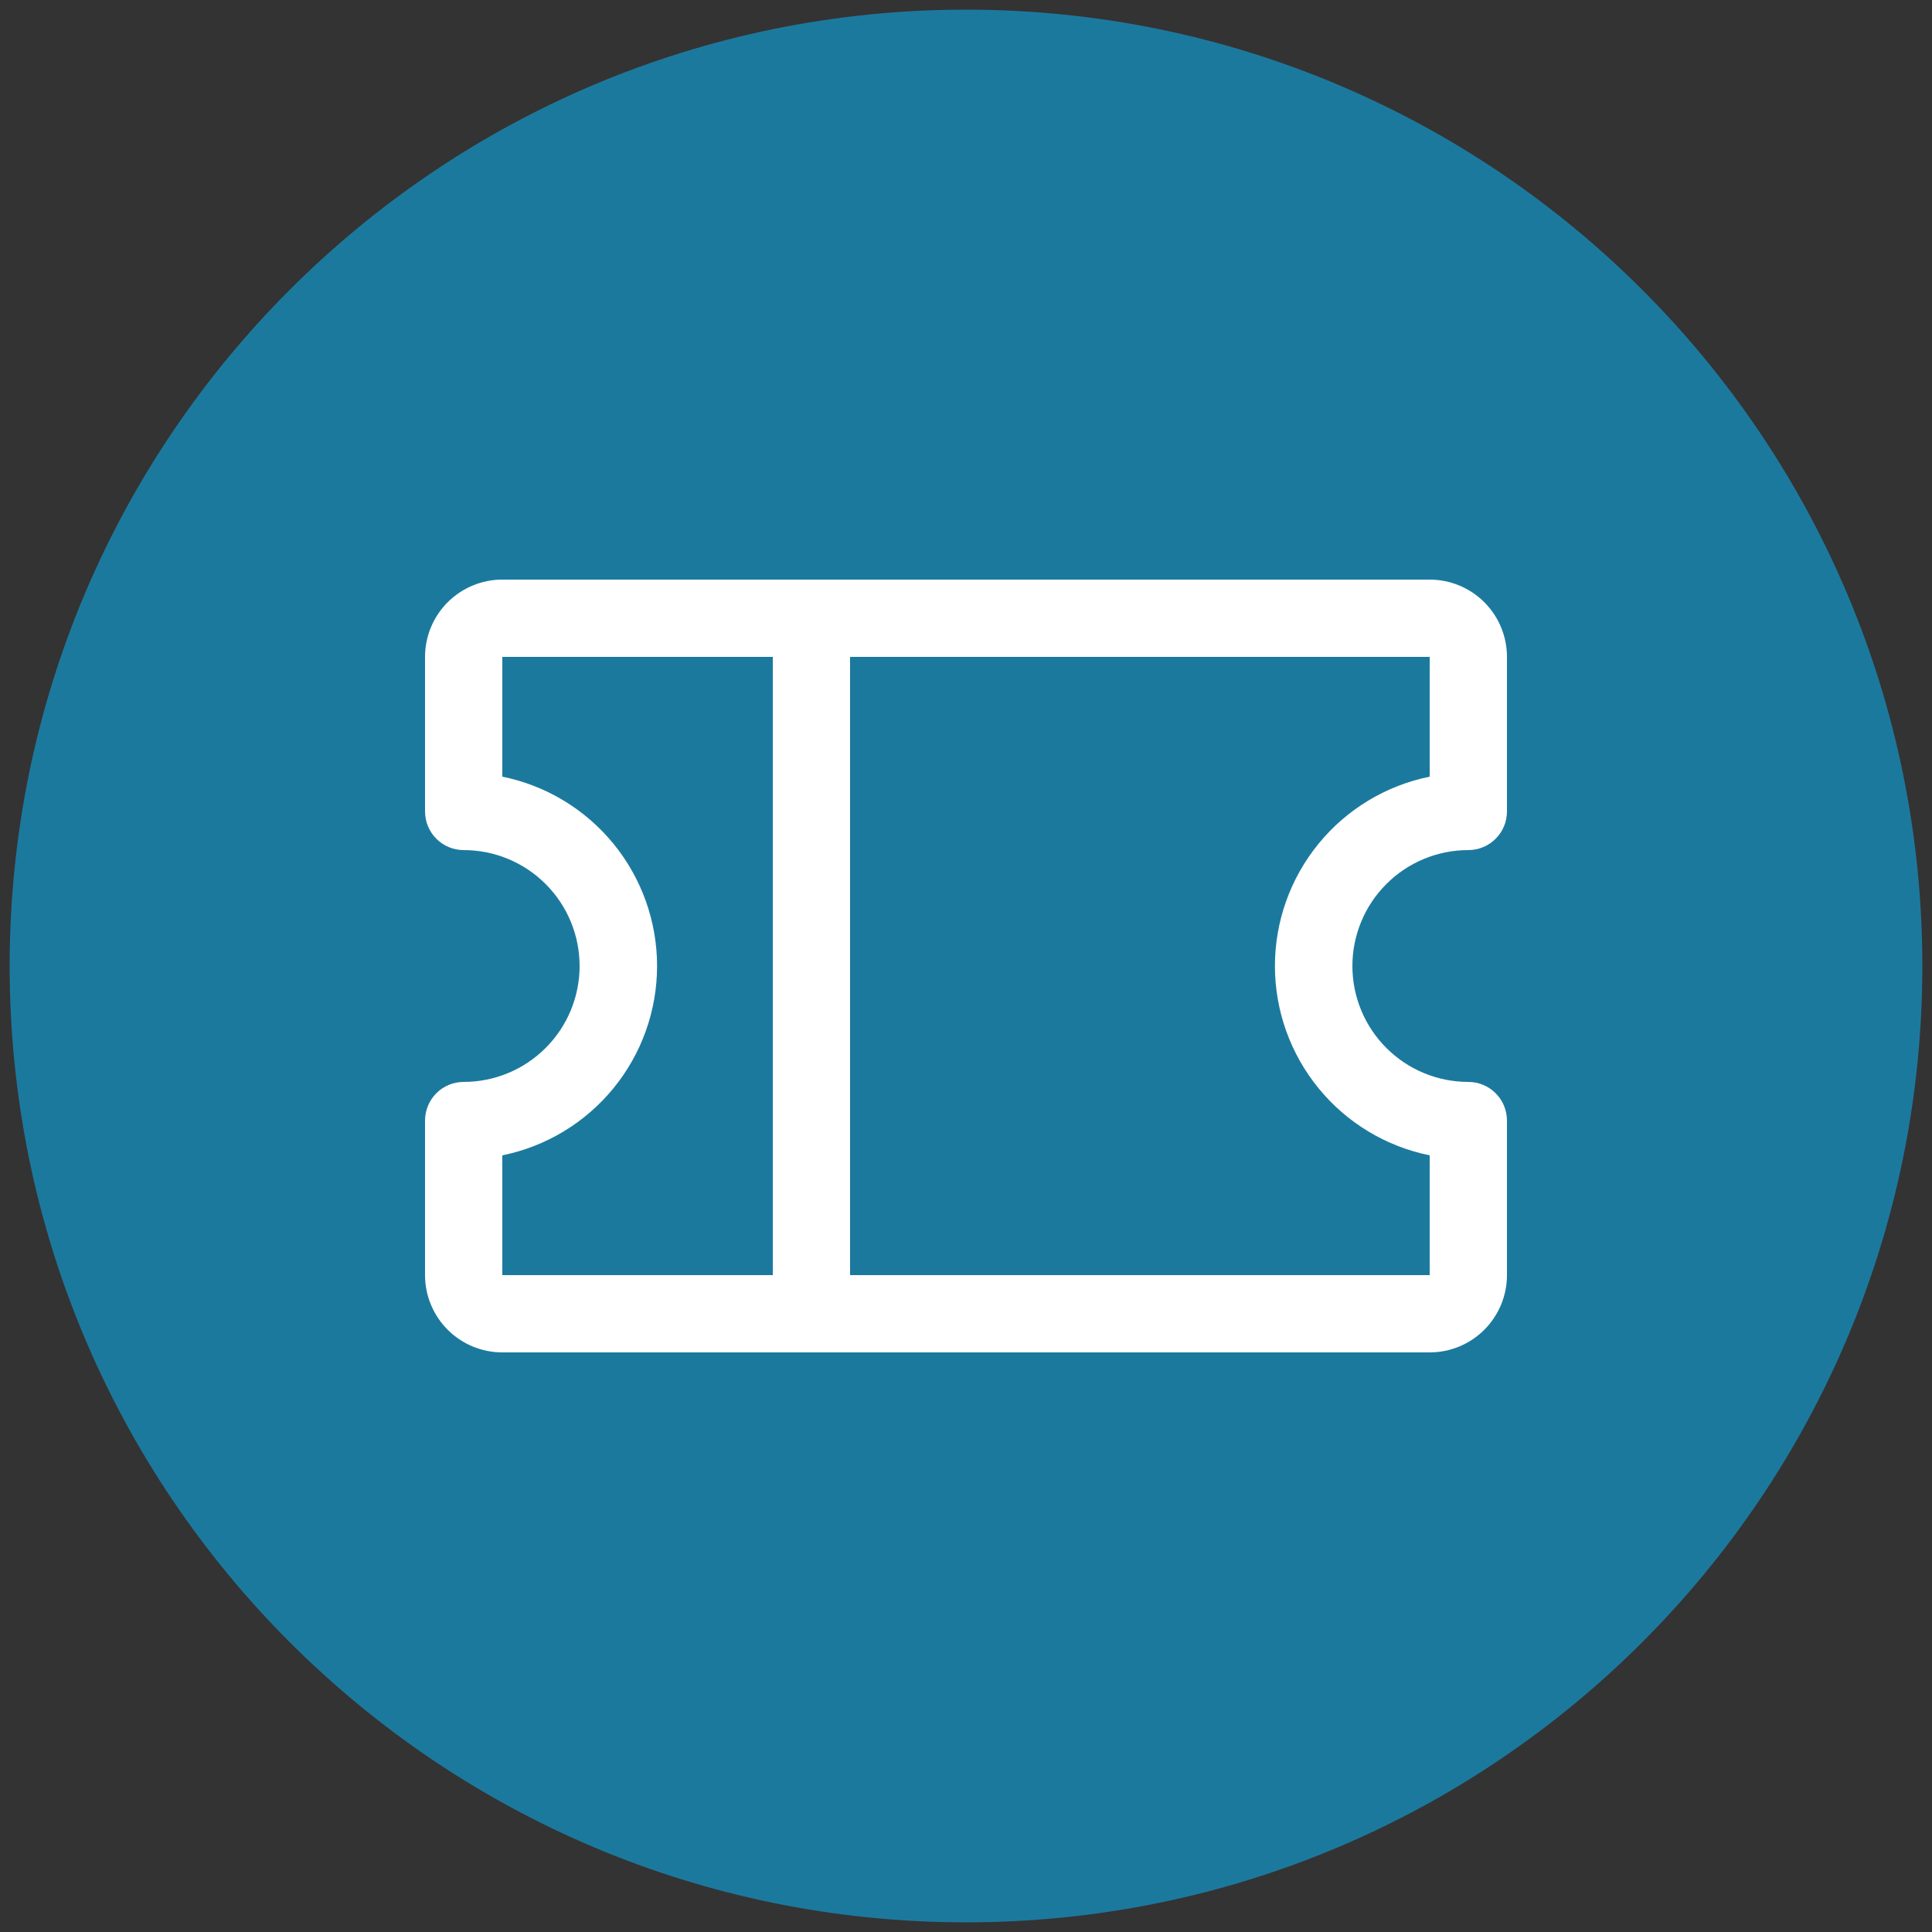
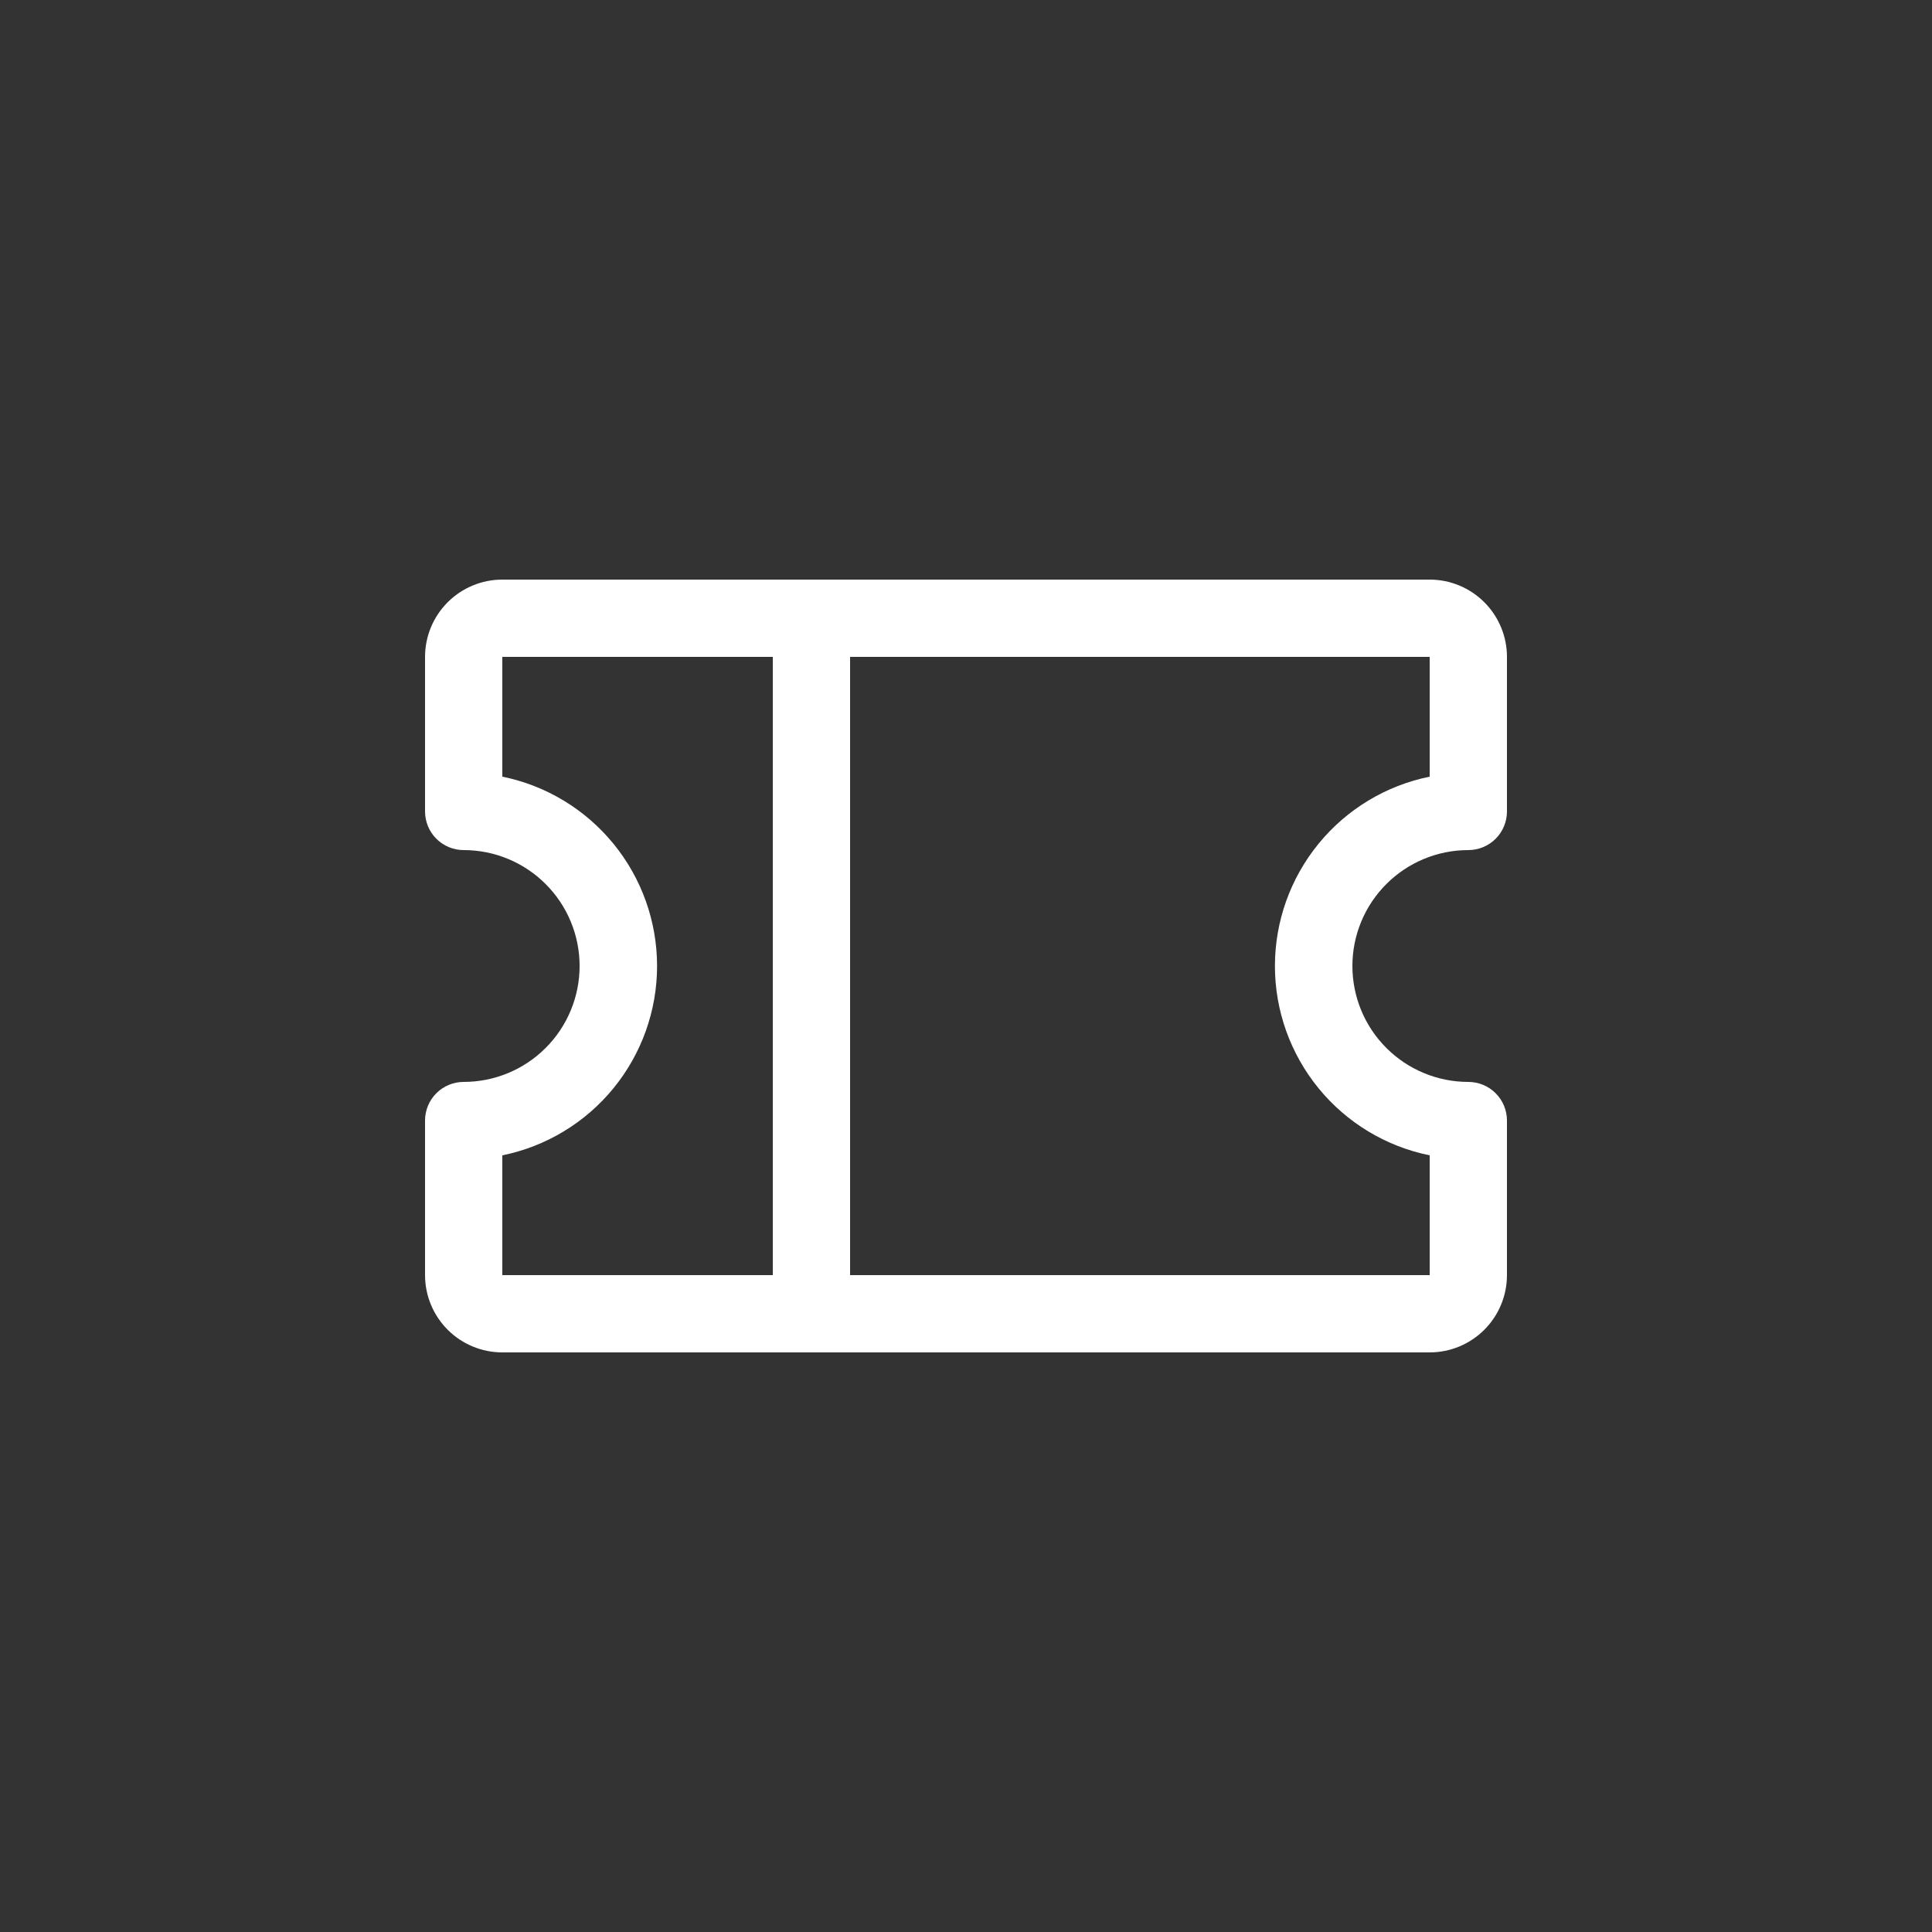
<svg xmlns="http://www.w3.org/2000/svg" width="50" height="50" viewBox="0 0 50 50" fill="none">
  <rect x="0" y="0" width="50" height="50" fill="#333333" stroke="none" />
-   <path fill-rule="evenodd" clip-rule="evenodd" d="M25 49V49C11.745 49 1 38.255 1 25V25C1 11.745 11.745 1 25 1V1C38.255 1 49 11.745 49 25V25C49 38.255 38.255 49 25 49V49Z" fill="#1C799E" stroke="#1C799E" stroke-width="1.5" stroke-linecap="round" stroke-linejoin="round" />
  <path d="M38 22C38.265 22 38.52 21.895 38.707 21.707C38.895 21.52 39 21.265 39 21V17C39 16.47 38.789 15.961 38.414 15.586C38.039 15.211 37.53 15 37 15H13C12.47 15 11.961 15.211 11.586 15.586C11.211 15.961 11 16.47 11 17V21C11 21.265 11.105 21.52 11.293 21.707C11.48 21.895 11.735 22 12 22C12.796 22 13.559 22.316 14.121 22.879C14.684 23.441 15 24.204 15 25C15 25.796 14.684 26.559 14.121 27.121C13.559 27.684 12.796 28 12 28C11.735 28 11.48 28.105 11.293 28.293C11.105 28.48 11 28.735 11 29V33C11 33.53 11.211 34.039 11.586 34.414C11.961 34.789 12.47 35 13 35H37C37.53 35 38.039 34.789 38.414 34.414C38.789 34.039 39 33.53 39 33V29C39 28.735 38.895 28.48 38.707 28.293C38.52 28.105 38.265 28 38 28C37.204 28 36.441 27.684 35.879 27.121C35.316 26.559 35 25.796 35 25C35 24.204 35.316 23.441 35.879 22.879C36.441 22.316 37.204 22 38 22ZM13 29.9C14.13 29.671 15.146 29.057 15.876 28.164C16.606 27.271 17.005 26.153 17.005 25C17.005 23.847 16.606 22.729 15.876 21.836C15.146 20.943 14.13 20.329 13 20.1V17H20V33H13V29.9ZM37 29.9V33H22V17H37V20.1C35.87 20.329 34.853 20.943 34.124 21.836C33.394 22.729 32.995 23.847 32.995 25C32.995 26.153 33.394 27.271 34.124 28.164C34.853 29.057 35.87 29.671 37 29.9Z" fill="white" />
</svg>